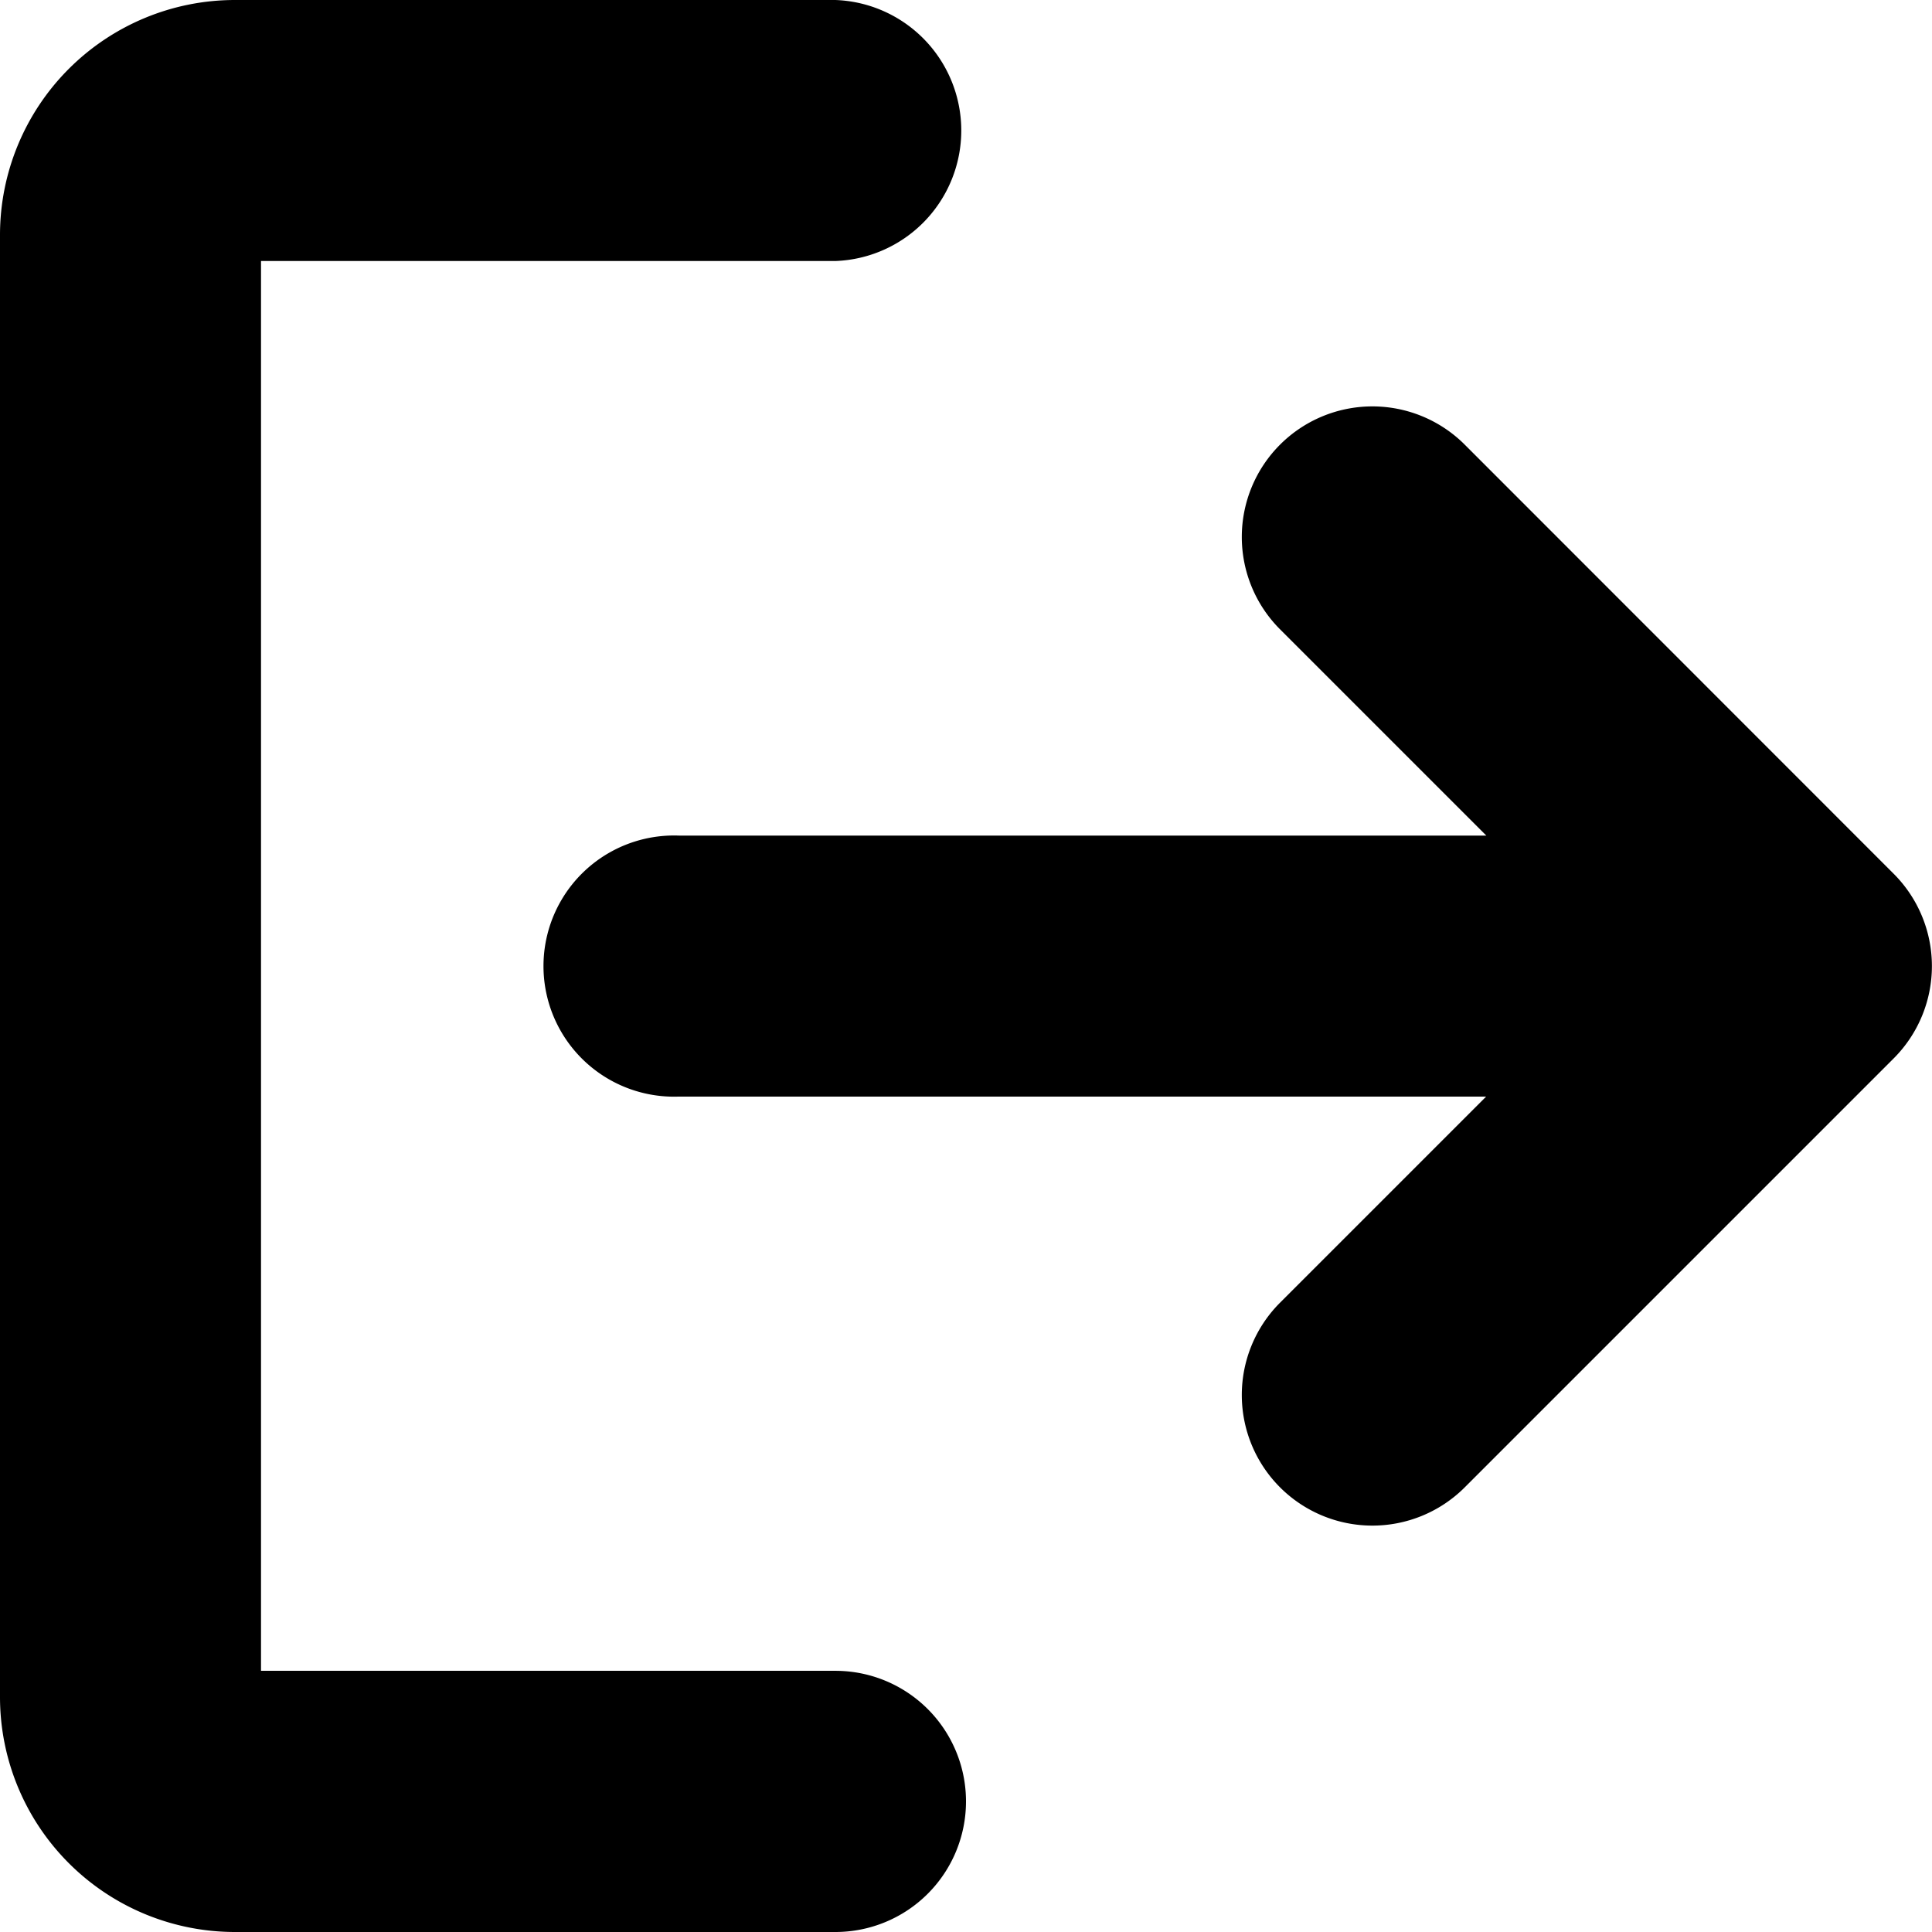
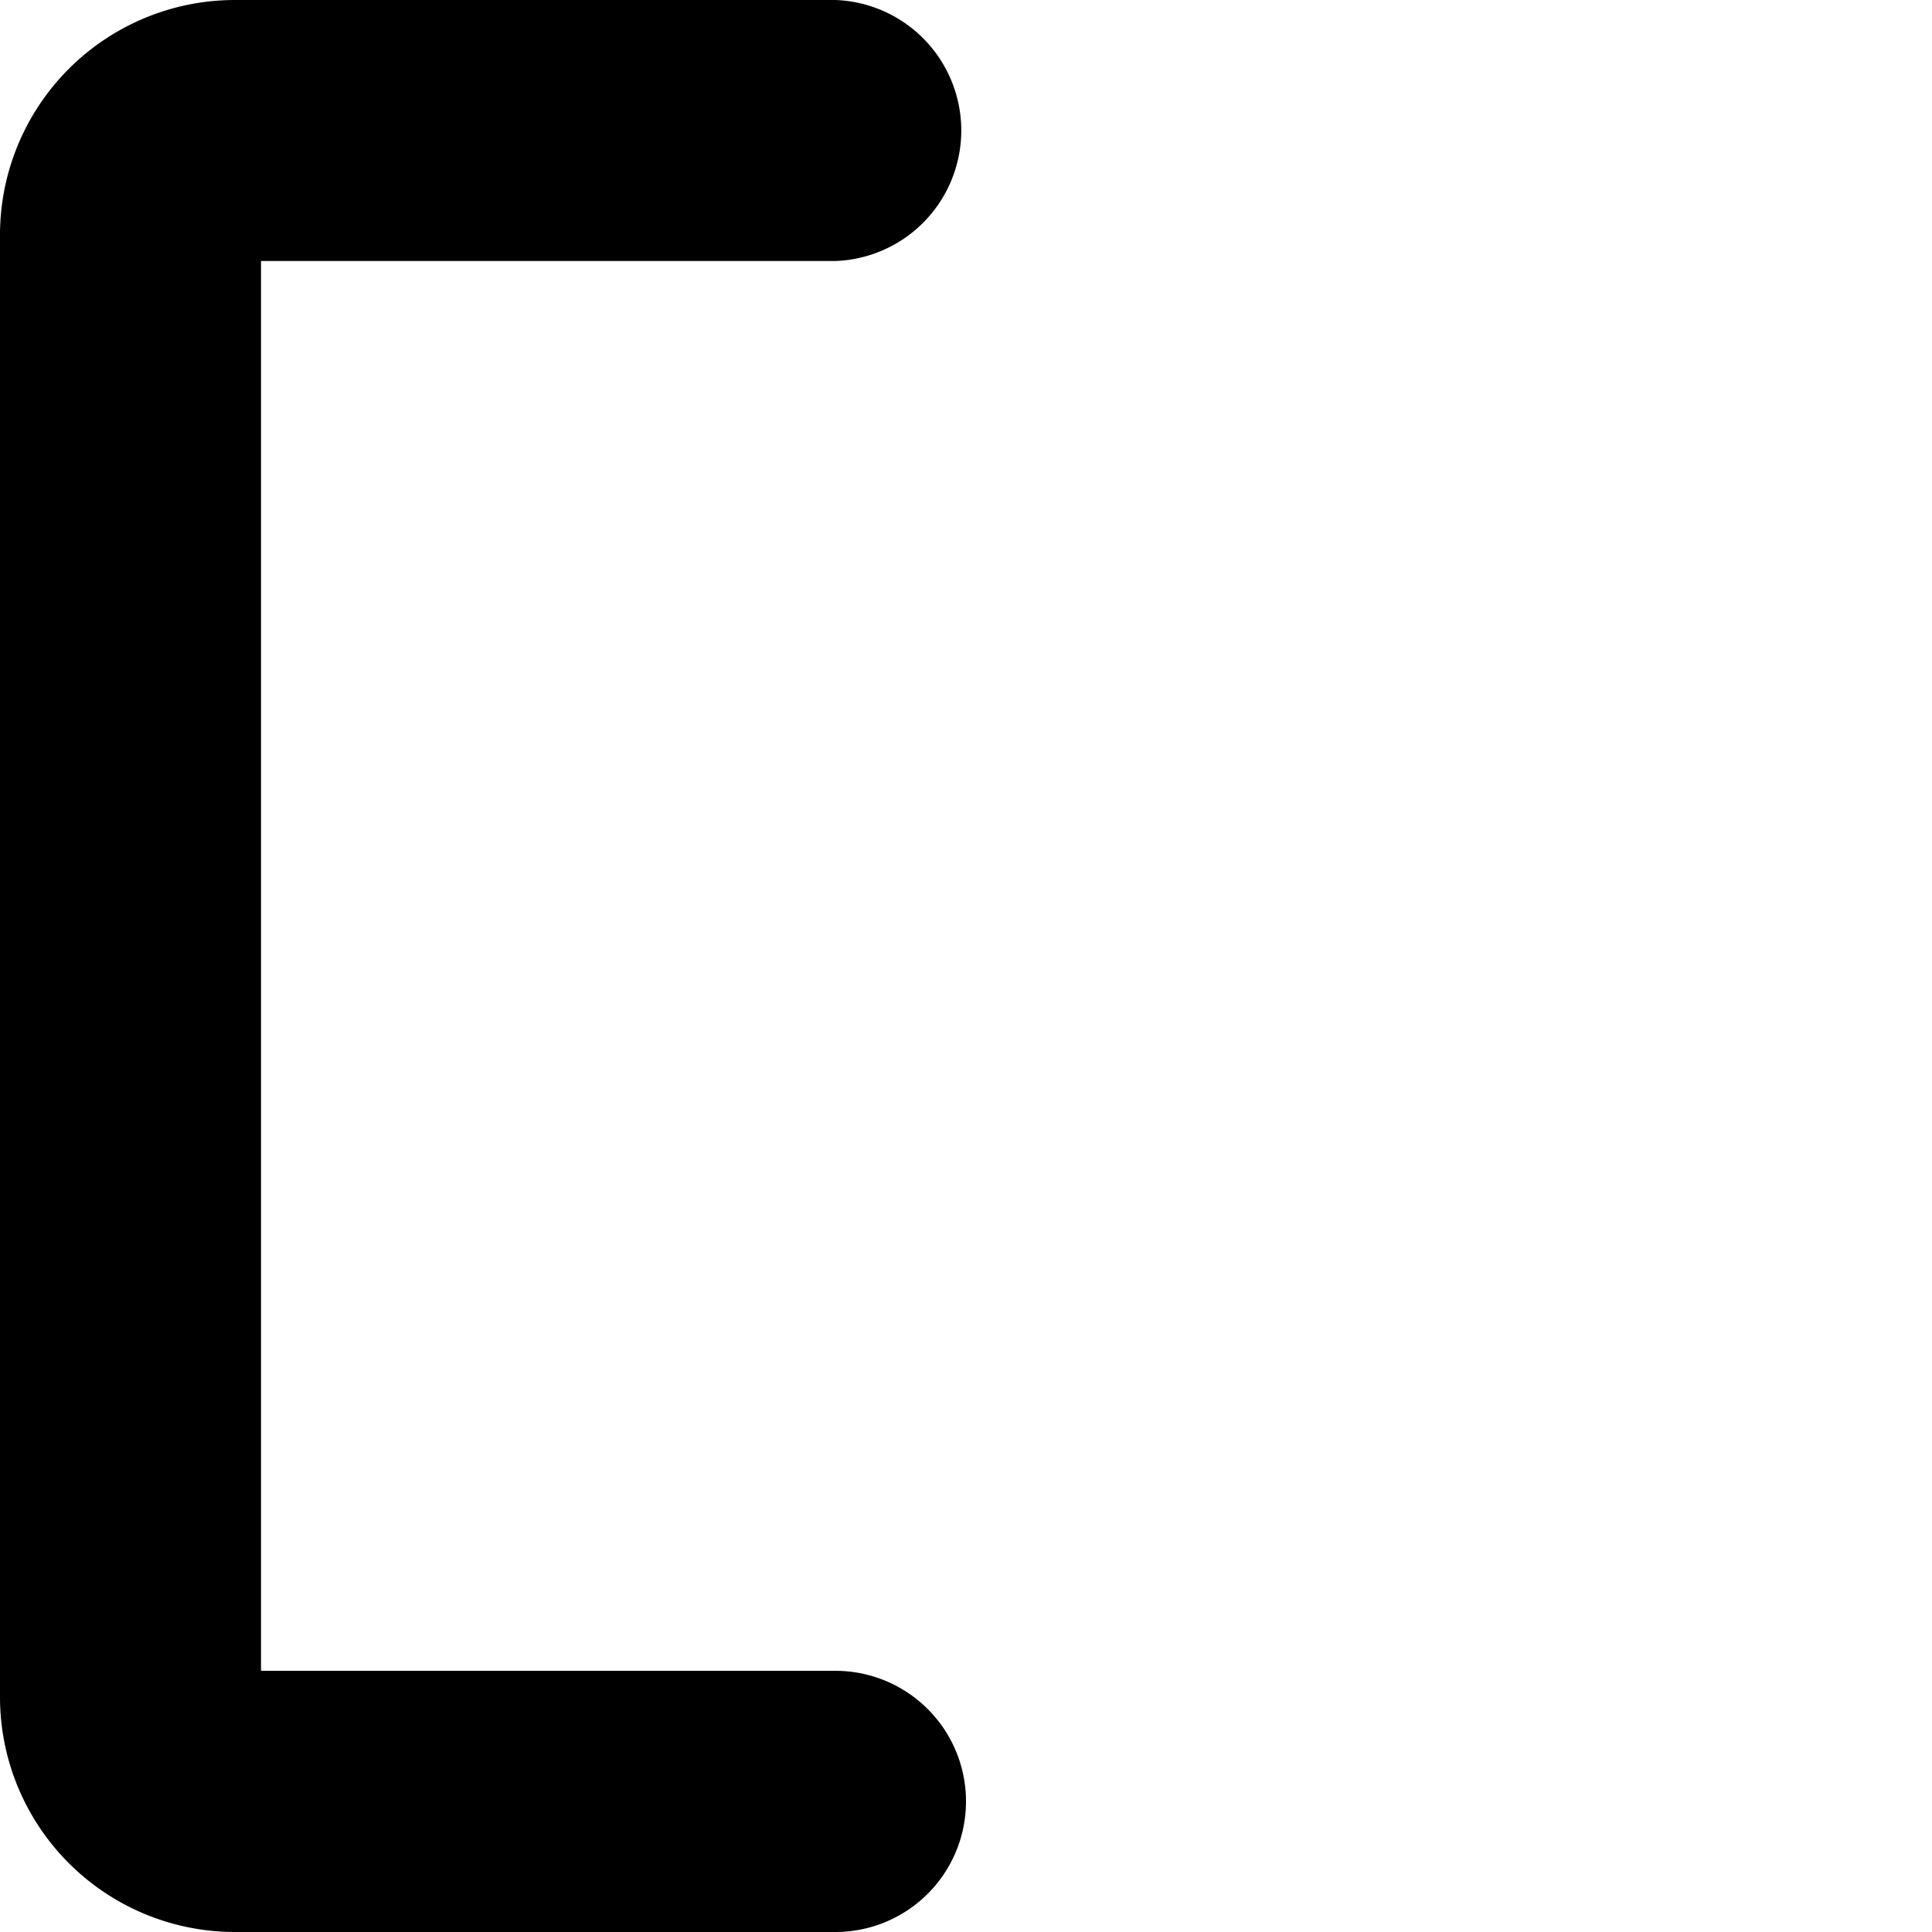
<svg xmlns="http://www.w3.org/2000/svg" width="11.288" height="11.288" viewBox="0 0 11.288 11.288">
  <g id="sign-out" transform="translate(-2.75 -2.75)">
    <path id="Path_30" data-name="Path 30" d="M8.394,13.275a.763.763,0,0,0-.763-.763H4.275V4.275H7.631a.763.763,0,0,0,0-1.525H4.123A1.373,1.373,0,0,0,2.75,4.123v8.542a1.373,1.373,0,0,0,1.373,1.373H7.631A.763.763,0,0,0,8.394,13.275Z" />
-     <path id="Path_31" data-name="Path 31" d="M12.271,11.88l1.209-1.209H8.763a.763.763,0,1,1,0-1.525h4.718l-1.21-1.21A.763.763,0,0,1,13.35,6.857l2.511,2.512a.763.763,0,0,1,0,1.079L13.35,12.959a.763.763,0,0,1-1.079-1.079Z" transform="translate(-2.047 -1.514)" />
  </g>
</svg>